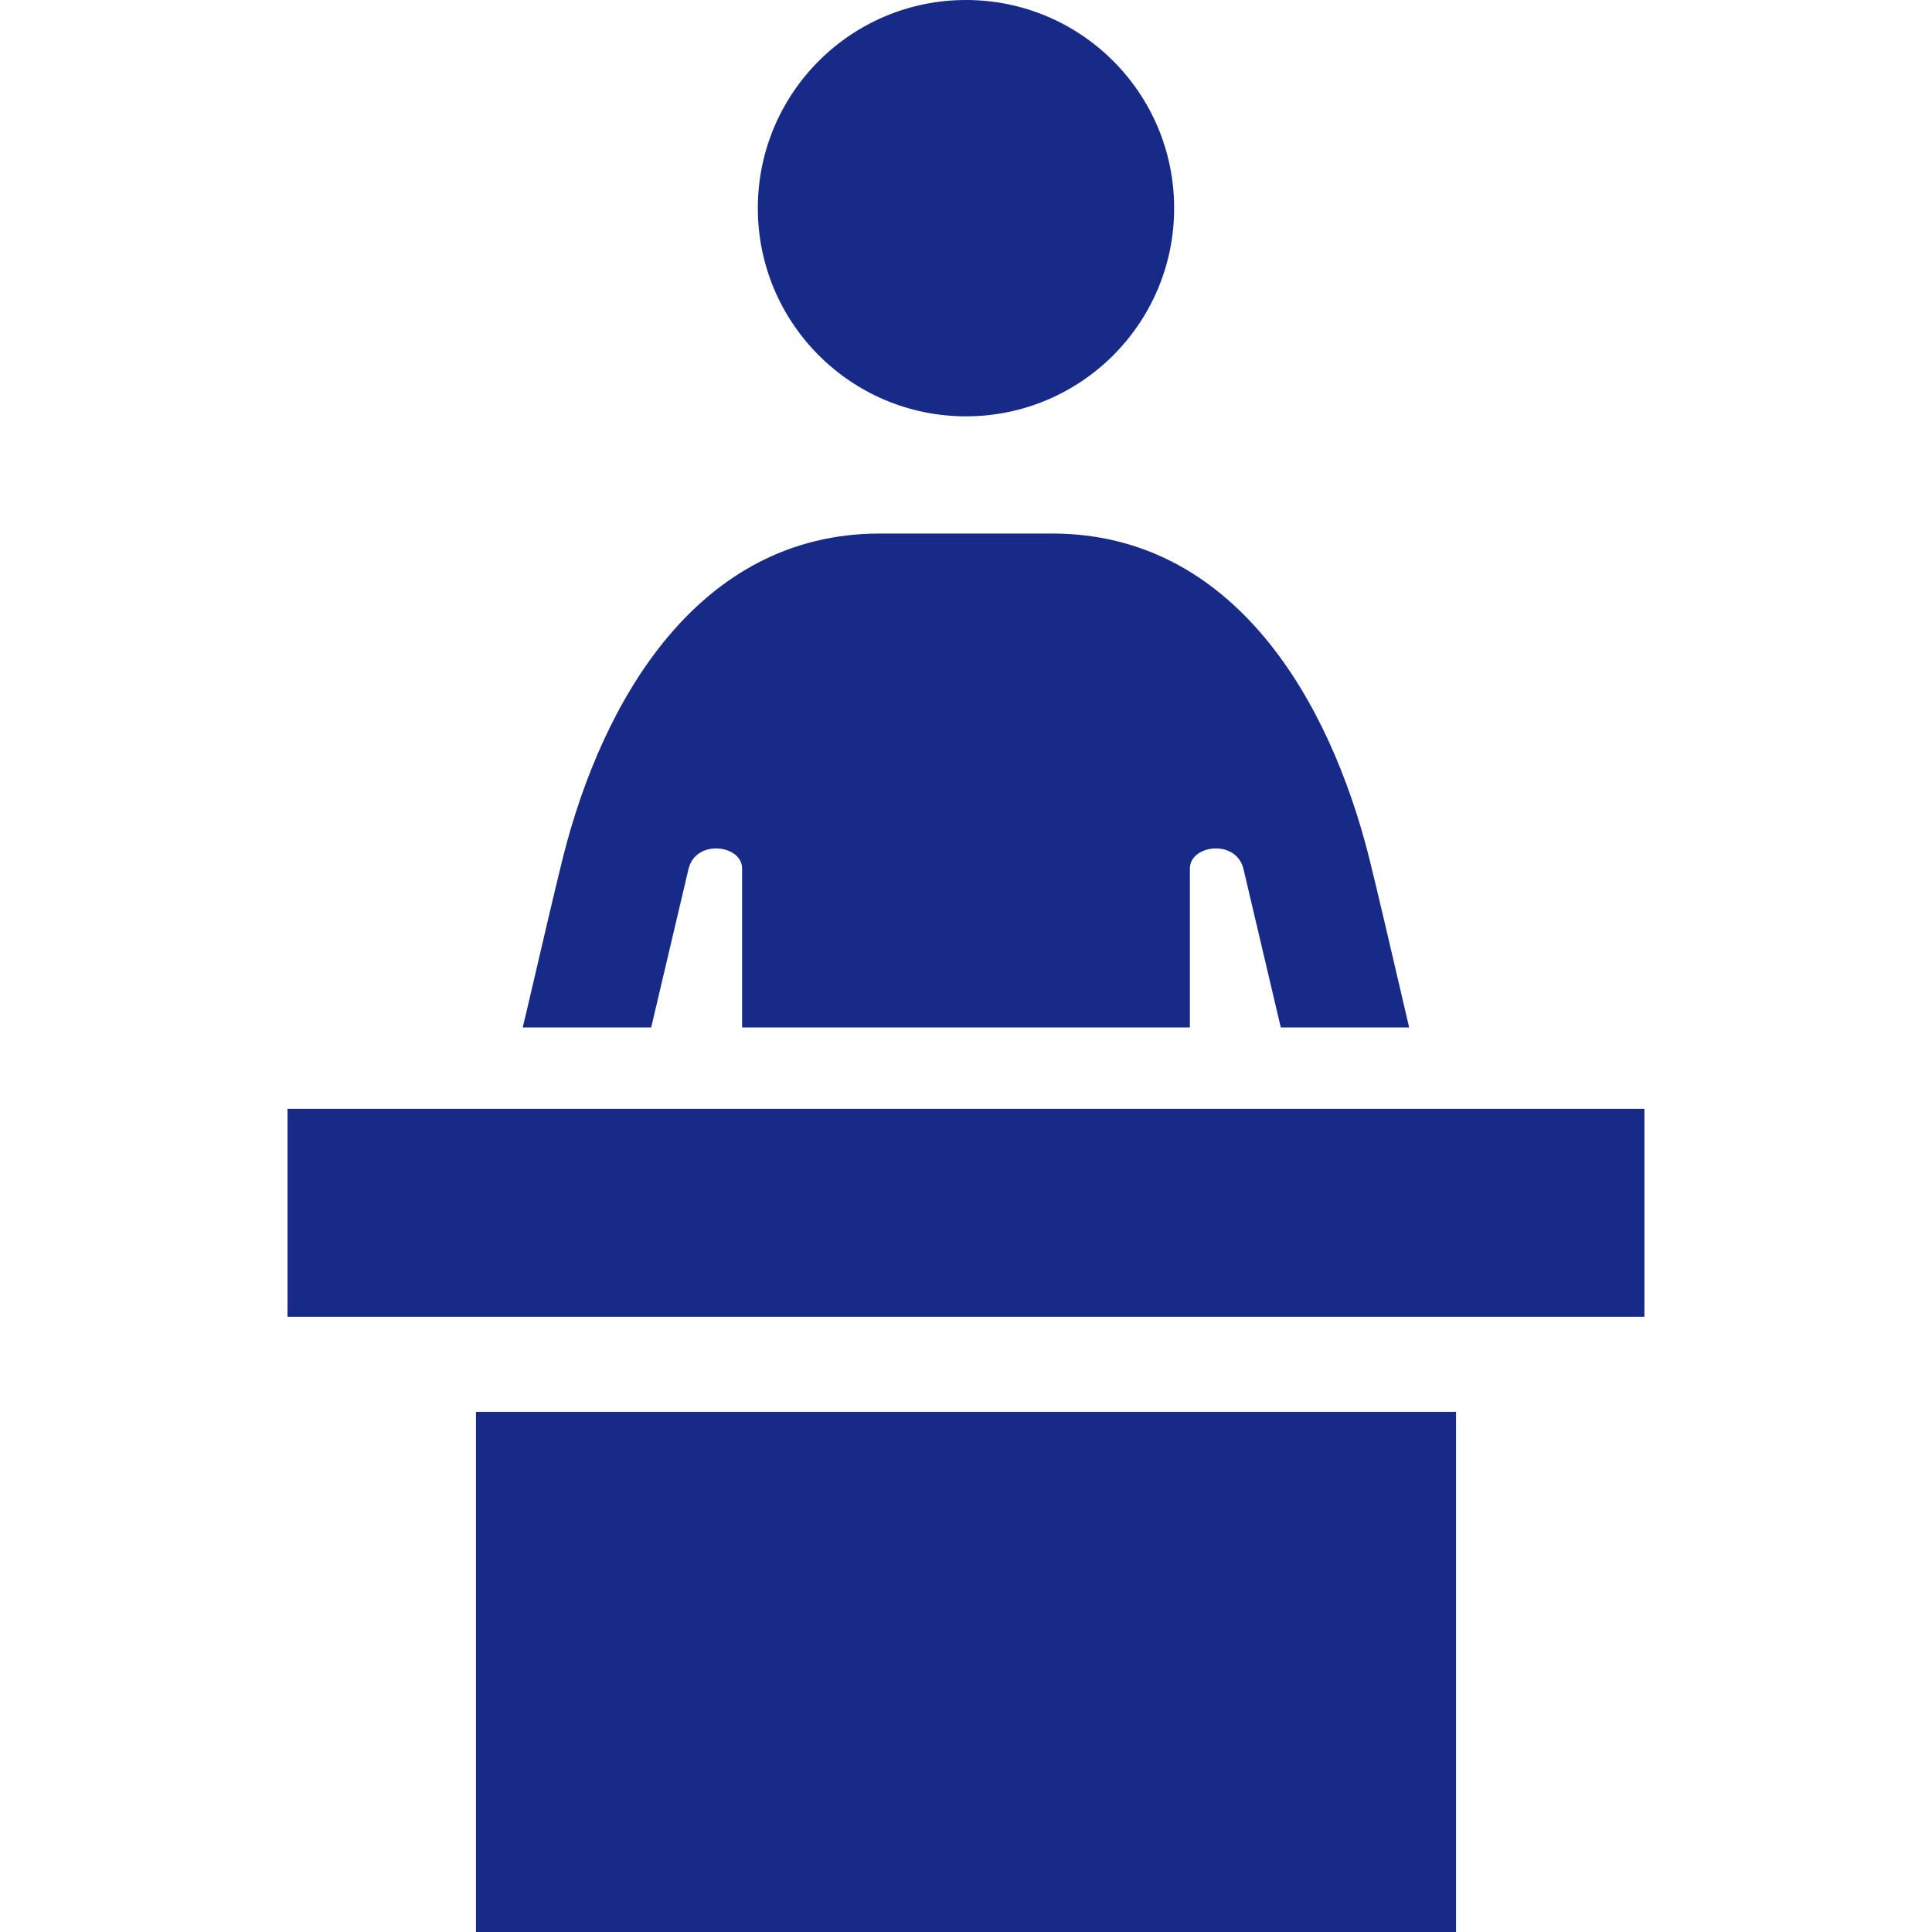
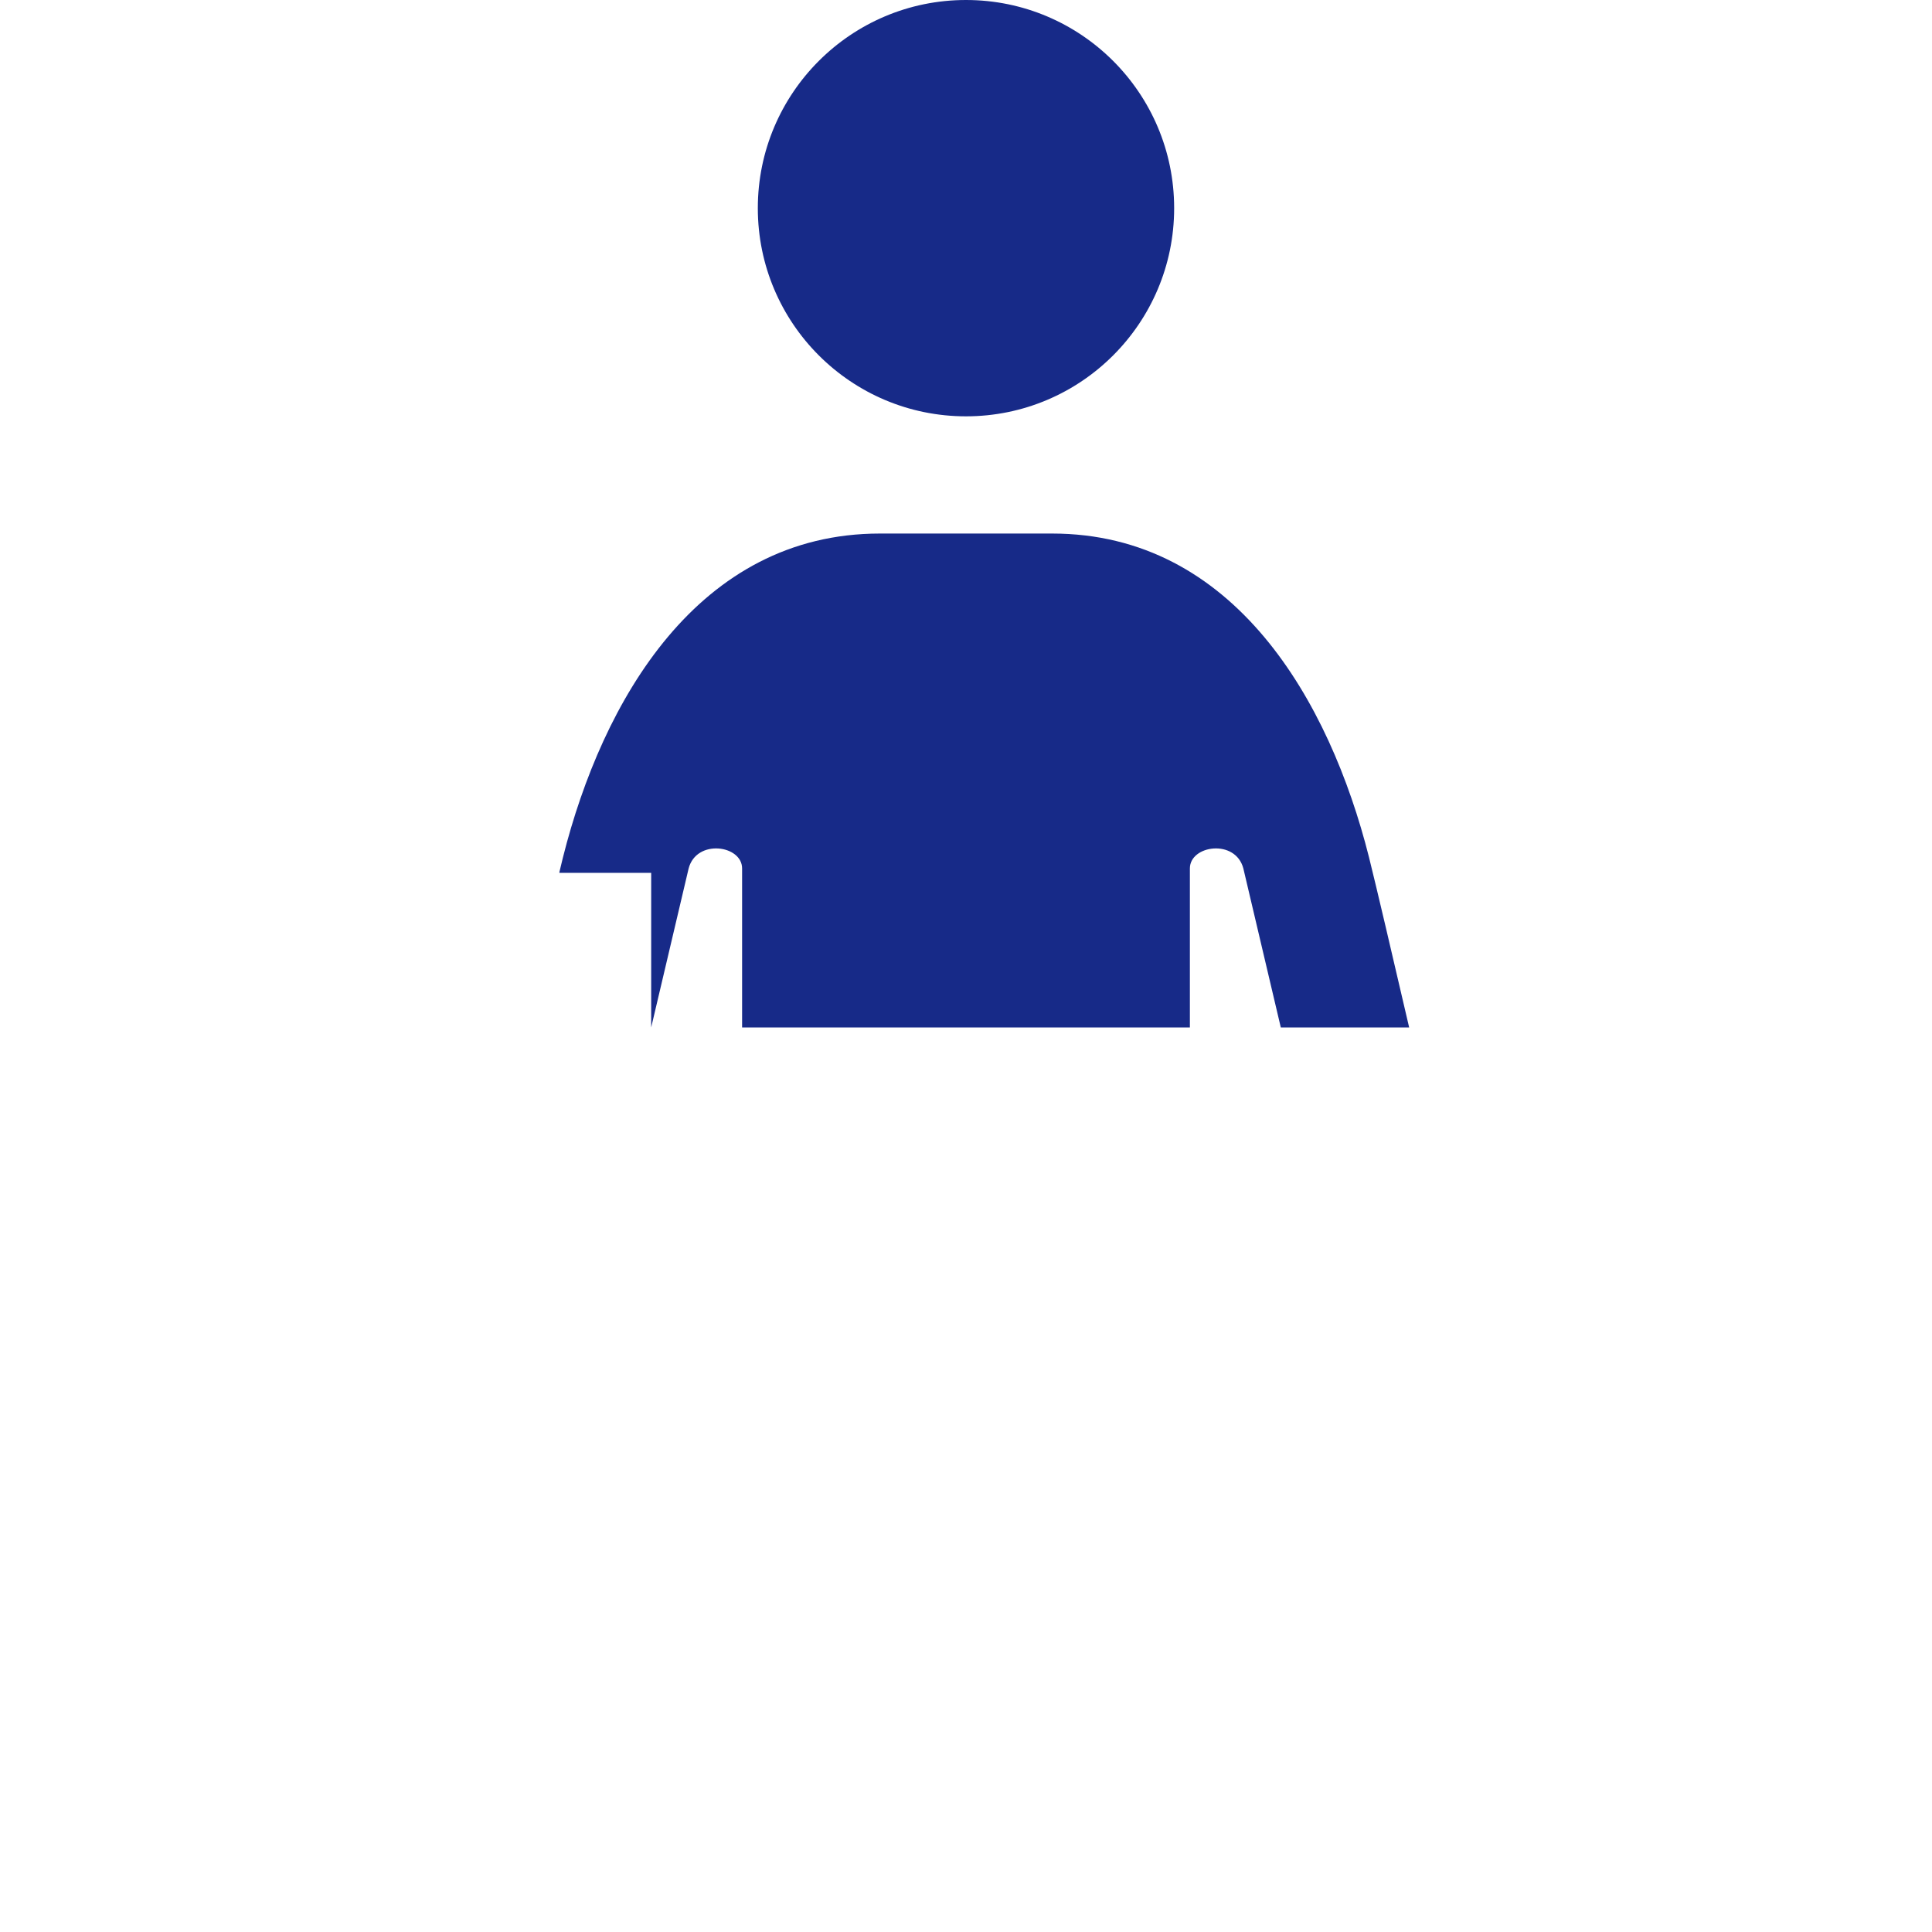
<svg xmlns="http://www.w3.org/2000/svg" version="1.1" id="_x31_0" x="0px" y="0px" viewBox="0 0 512 512" style="width: 256px; height: 256px; opacity: 1;" xml:space="preserve">
  <style type="text/css">
	.st0{fill:#374149;}
</style>
  <g>
    <circle class="st0" cx="255.996" cy="55.166" r="55.166" style="fill: rgb(23, 42, 136);" />
-     <path class="st0" d="M172.57,272.289l9.926-42.144c2.086-7.91,14.168-6.184,14.168,0v42.144h118.145l0.363,0.004v-0.004h0.16   v-42.144c0-6.184,12.082-7.91,14.168,0l9.926,42.144h34.016c-4.527-19.488-8.629-37.035-10.641-45.094   c-10.43-41.426-35.746-85.801-84.004-85.801h-45.598c-48.258,0-73.574,44.375-84.004,85.801   c-1.867,7.481-5.543,23.176-9.683,40.977c-0.321,1.316-0.633,2.621-0.962,3.957h0.039c-0.011,0.054-0.023,0.11-0.039,0.16H172.57z" style="fill: rgb(23, 42, 136);" />
-     <polygon class="st0" points="435.801,294.027 435.797,294.027 435.797,293.867 378.332,293.867 344.461,293.867 315.332,293.867    196.664,293.867 167.535,293.867 133.66,293.867 76.199,293.867 76.199,348.629 76.199,348.797 76.199,348.797 76.199,348.957    435.797,348.957 435.797,294.363  " style="fill: rgb(23, 42, 136);" />
-     <rect x="126.137" y="374.152" class="st0" width="259.726" height="137.848" style="fill: rgb(23, 42, 136);" />
+     <path class="st0" d="M172.57,272.289l9.926-42.144c2.086-7.91,14.168-6.184,14.168,0v42.144h118.145l0.363,0.004v-0.004h0.16   v-42.144c0-6.184,12.082-7.91,14.168,0l9.926,42.144h34.016c-4.527-19.488-8.629-37.035-10.641-45.094   c-10.43-41.426-35.746-85.801-84.004-85.801h-45.598c-48.258,0-73.574,44.375-84.004,85.801   c-0.321,1.316-0.633,2.621-0.962,3.957h0.039c-0.011,0.054-0.023,0.11-0.039,0.16H172.57z" style="fill: rgb(23, 42, 136);" />
  </g>
</svg>